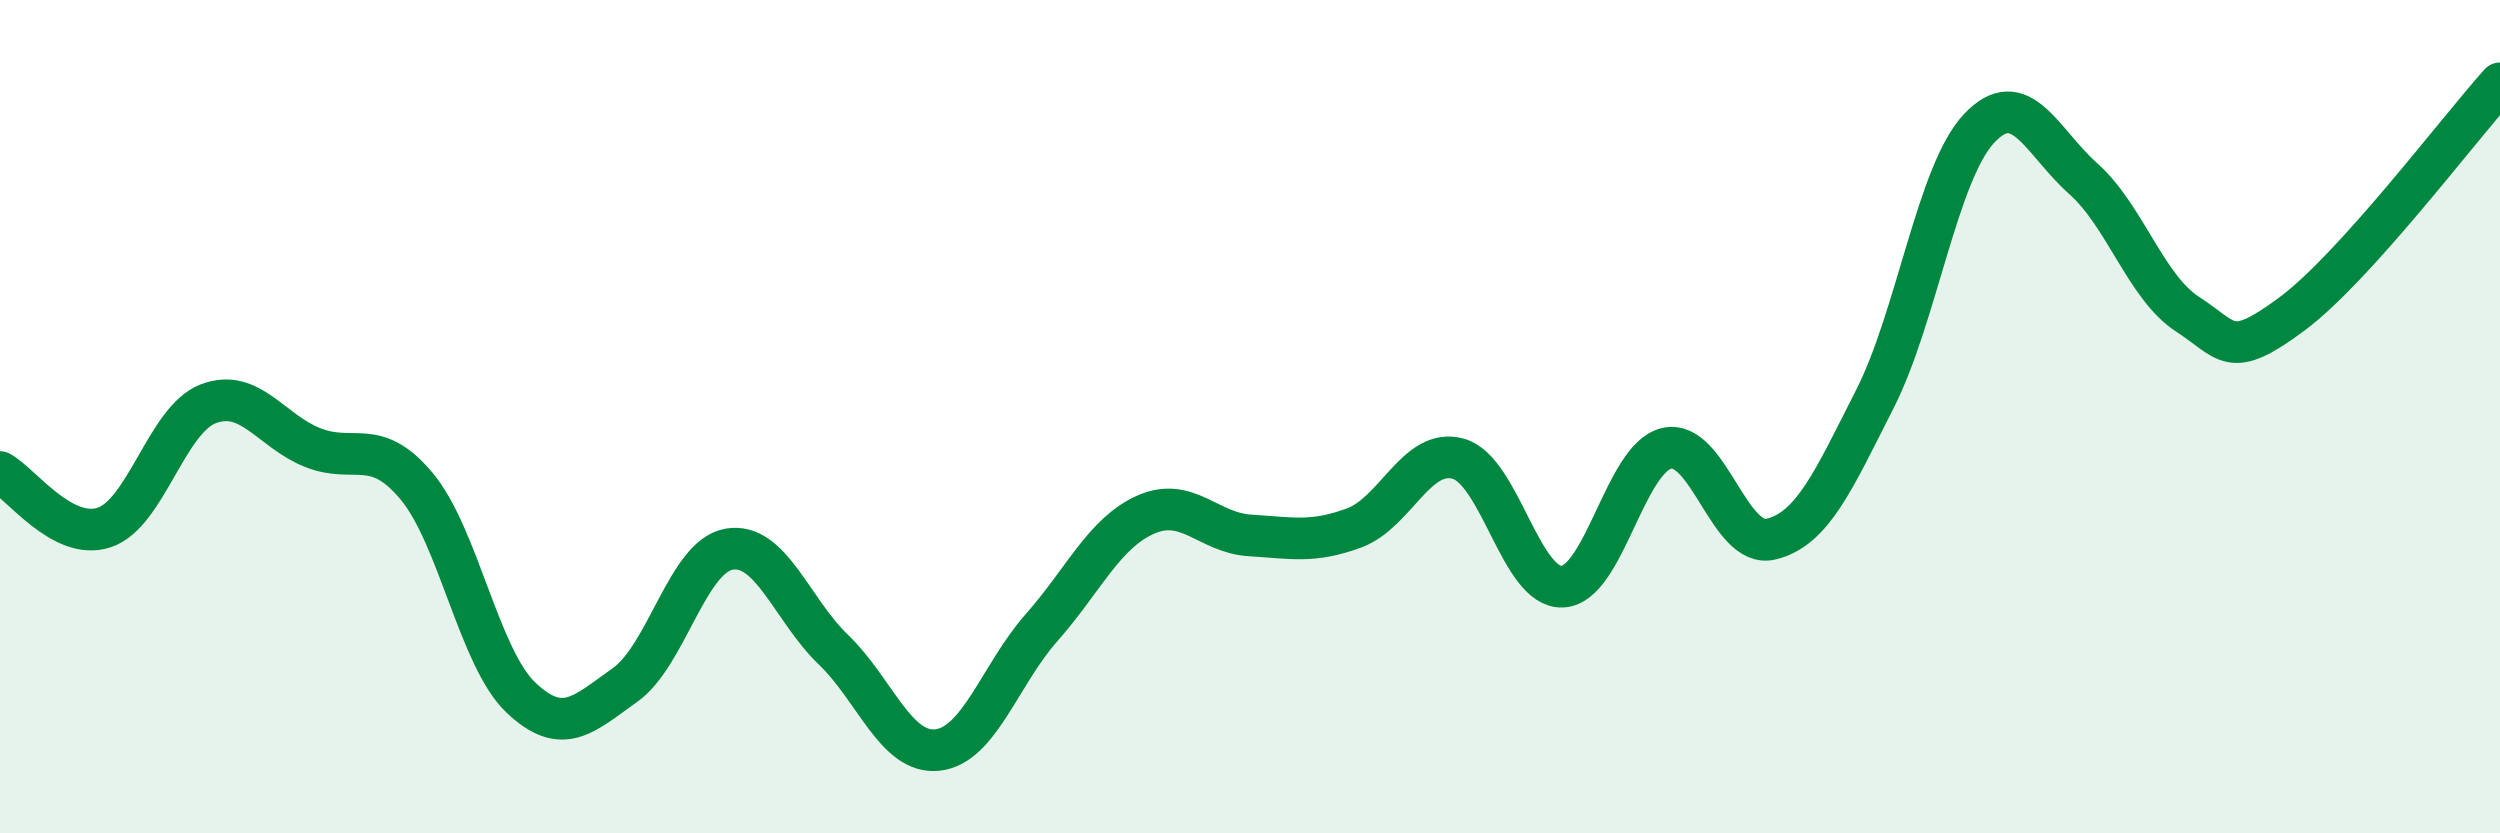
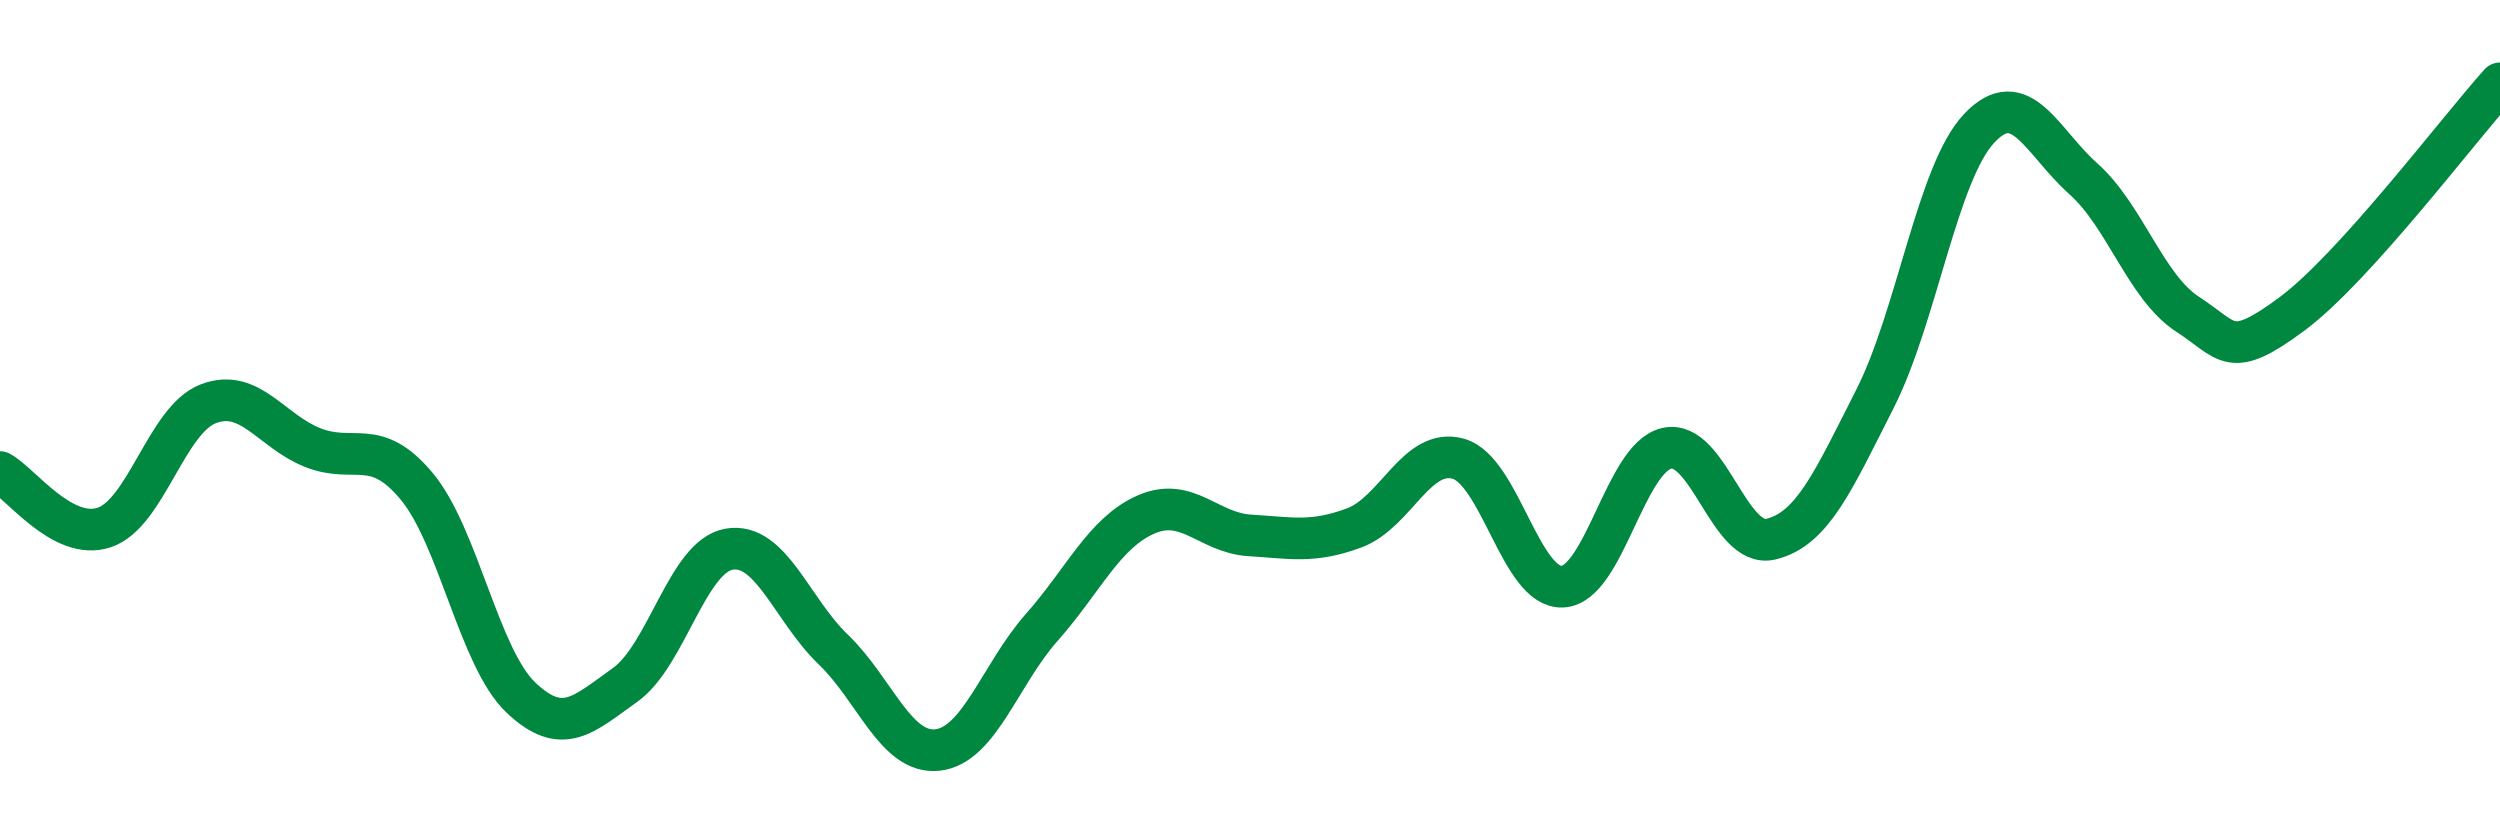
<svg xmlns="http://www.w3.org/2000/svg" width="60" height="20" viewBox="0 0 60 20">
-   <path d="M 0,11.33 C 0.5,11.6 1.5,12.99 2.5,12.66 C 3.5,12.33 4,10.07 5,9.69 C 6,9.31 6.5,10.34 7.5,10.74 C 8.5,11.14 9,10.47 10,11.67 C 11,12.87 11.5,15.79 12.5,16.74 C 13.5,17.69 14,17.15 15,16.44 C 16,15.73 16.5,13.35 17.5,13.18 C 18.5,13.01 19,14.63 20,15.59 C 21,16.55 21.5,18.11 22.5,18 C 23.5,17.89 24,16.19 25,15.06 C 26,13.93 26.5,12.79 27.5,12.35 C 28.5,11.91 29,12.79 30,12.85 C 31,12.91 31.5,13.04 32.5,12.67 C 33.5,12.3 34,10.73 35,11.01 C 36,11.29 36.5,14.13 37.5,14.08 C 38.5,14.03 39,10.99 40,10.76 C 41,10.53 41.5,13.18 42.5,12.94 C 43.5,12.7 44,11.54 45,9.57 C 46,7.6 46.5,4.14 47.5,3.08 C 48.5,2.02 49,3.4 50,4.29 C 51,5.18 51.5,6.89 52.5,7.54 C 53.5,8.19 53.5,8.65 55,7.54 C 56.5,6.43 59,3.11 60,2L60 20L0 20Z" fill="#008740" opacity="0.1" stroke-linecap="round" stroke-linejoin="round" />
  <path d="M 0,11.33 C 0.5,11.6 1.5,12.99 2.5,12.66 C 3.5,12.33 4,10.07 5,9.69 C 6,9.31 6.5,10.34 7.5,10.74 C 8.5,11.14 9,10.47 10,11.67 C 11,12.87 11.5,15.79 12.5,16.74 C 13.5,17.69 14,17.15 15,16.44 C 16,15.73 16.5,13.35 17.5,13.18 C 18.5,13.01 19,14.63 20,15.59 C 21,16.55 21.5,18.11 22.5,18 C 23.5,17.89 24,16.19 25,15.06 C 26,13.93 26.5,12.79 27.5,12.35 C 28.5,11.91 29,12.79 30,12.85 C 31,12.91 31.5,13.04 32.5,12.67 C 33.5,12.3 34,10.73 35,11.01 C 36,11.29 36.5,14.13 37.5,14.08 C 38.5,14.03 39,10.99 40,10.76 C 41,10.53 41.5,13.18 42.5,12.94 C 43.5,12.7 44,11.54 45,9.57 C 46,7.6 46.5,4.14 47.5,3.08 C 48.5,2.02 49,3.4 50,4.29 C 51,5.18 51.5,6.89 52.5,7.54 C 53.5,8.19 53.5,8.65 55,7.54 C 56.5,6.43 59,3.11 60,2" stroke="#008740" stroke-width="1" fill="none" stroke-linecap="round" stroke-linejoin="round" />
</svg>